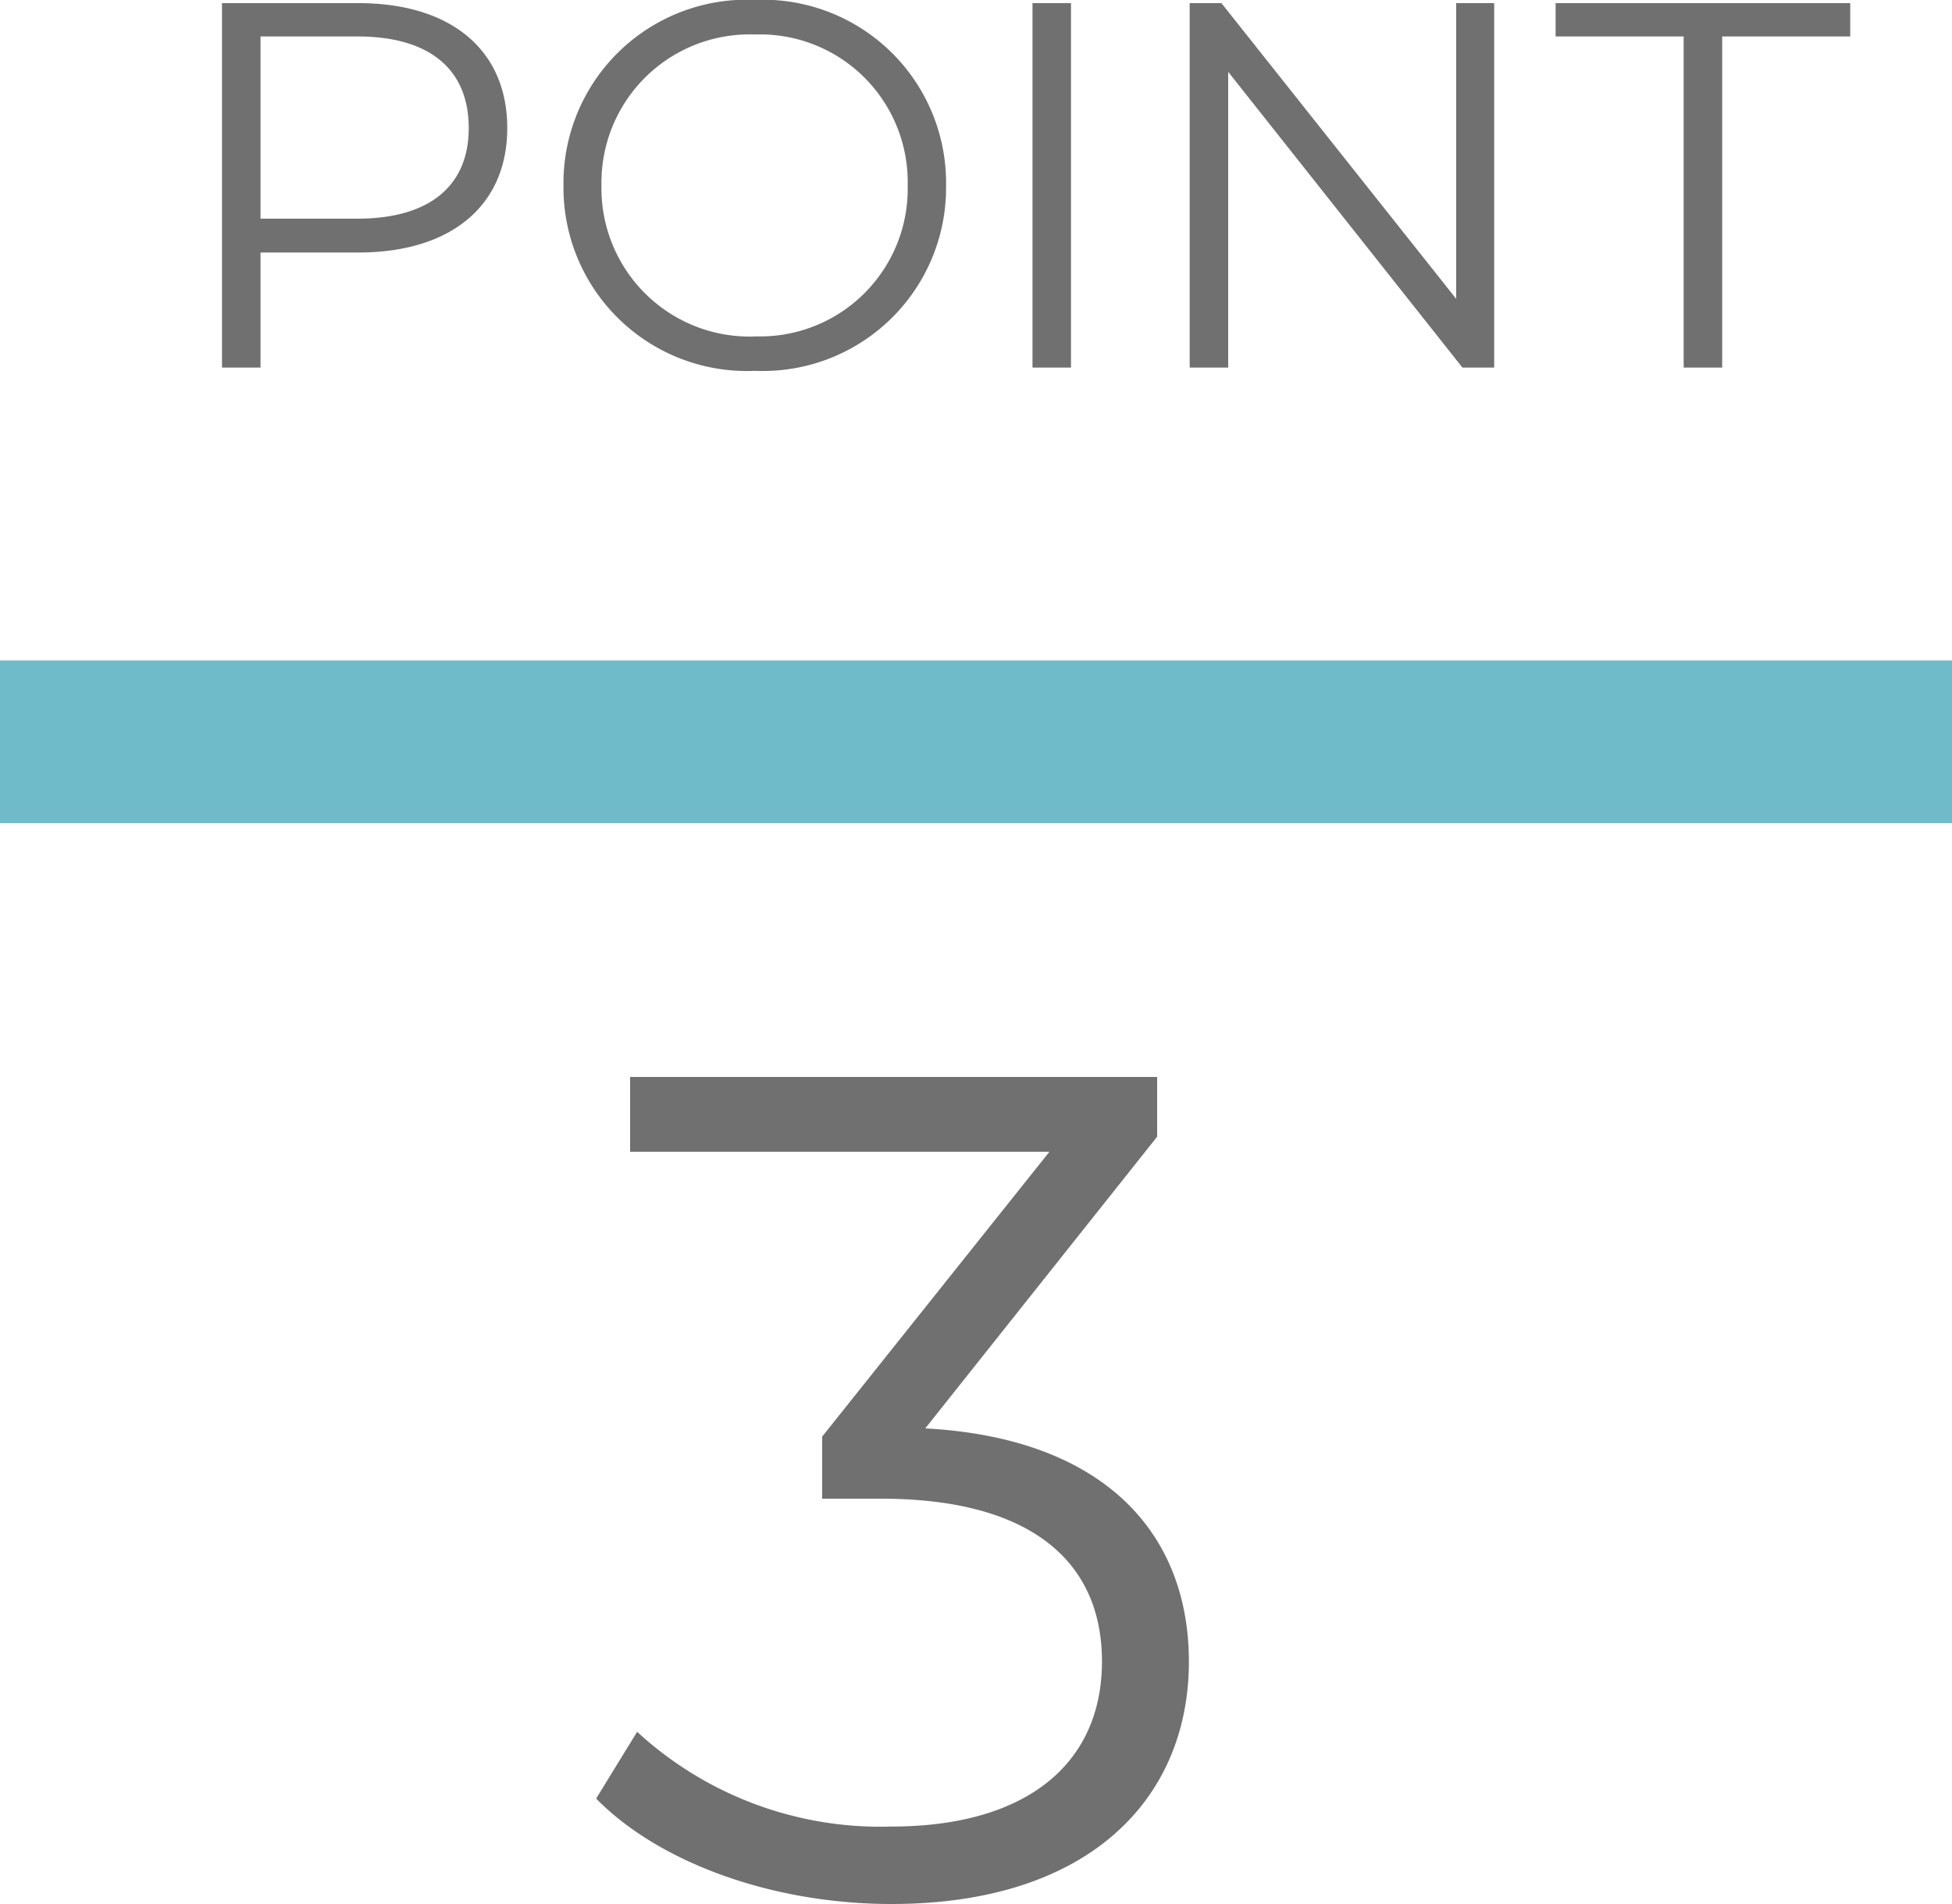
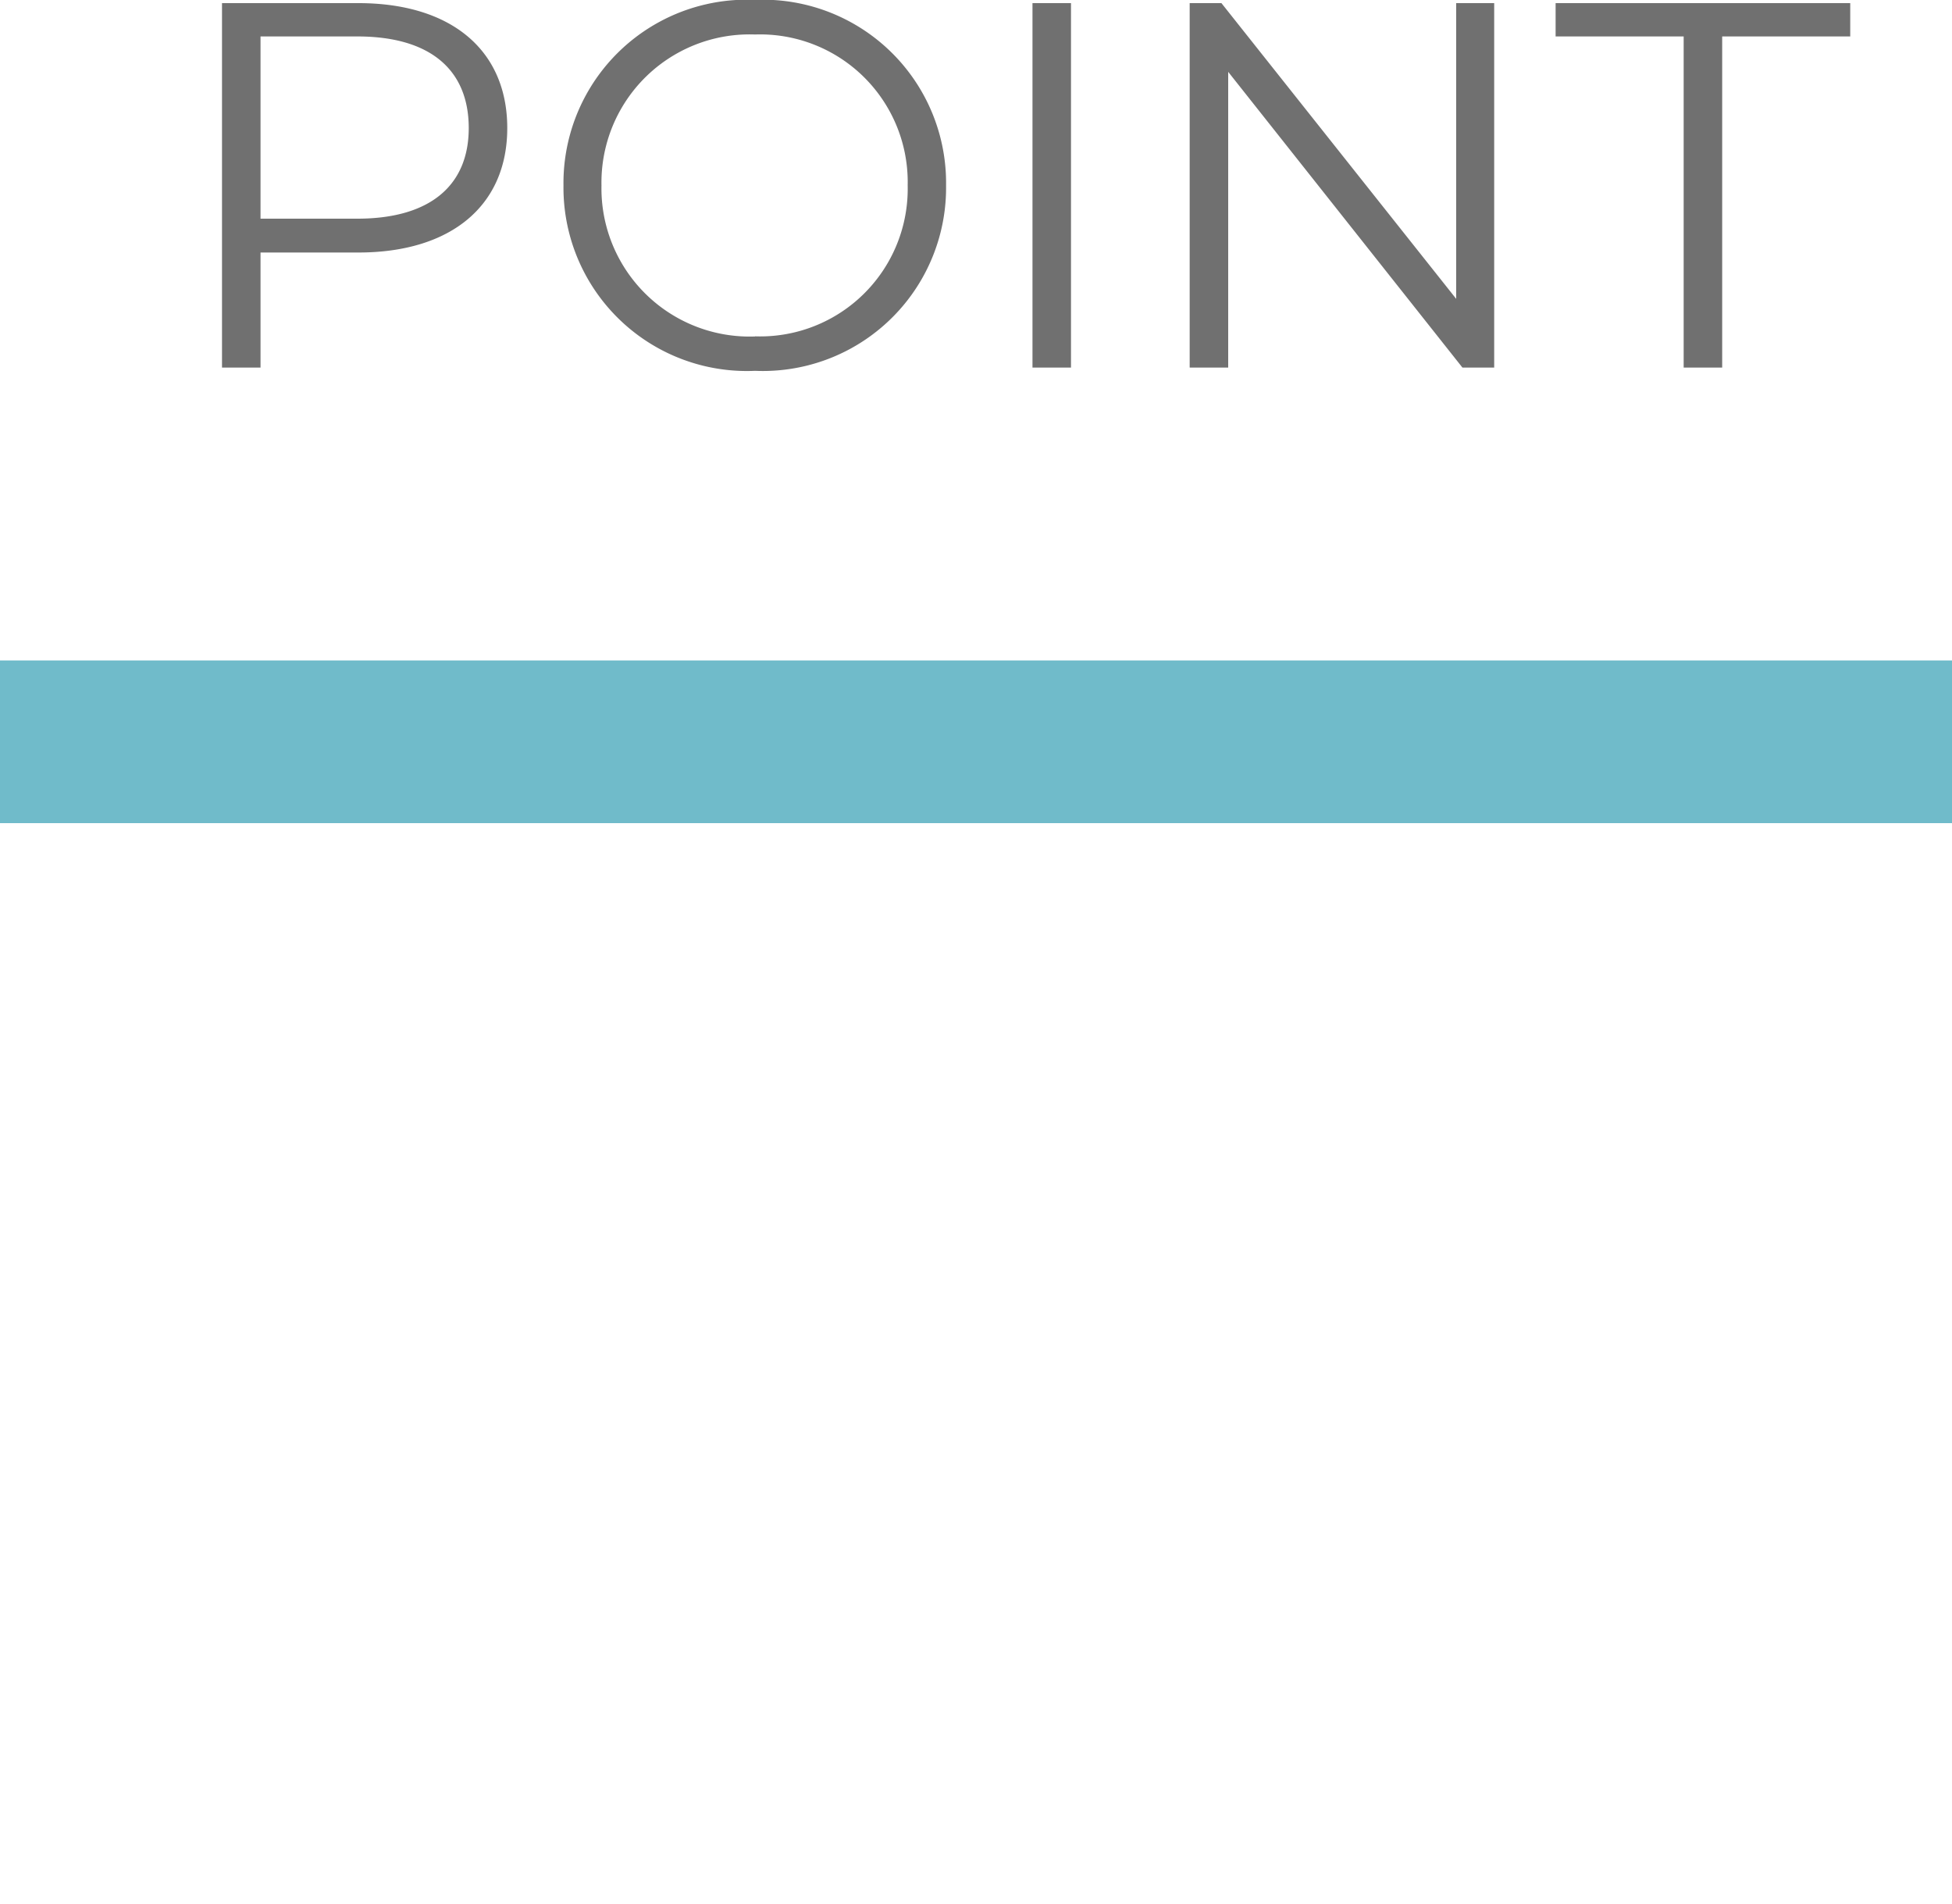
<svg xmlns="http://www.w3.org/2000/svg" width="60" height="58.512" viewBox="0 0 60 58.512">
  <g id="グループ_1" data-name="グループ 1" transform="translate(-301 -480.704)">
    <rect id="長方形_1" data-name="長方形 1" width="60" height="5" transform="translate(301 501)" fill="#70bbca" />
    <path id="パス_18" data-name="パス 18" d="M6.016-11.2H1.824V0H3.008V-3.536H6.016c2.848,0,4.576-1.44,4.576-3.824C10.592-9.76,8.864-11.2,6.016-11.2ZM5.984-4.576H3.008v-5.6H5.984c2.24,0,3.424,1.024,3.424,2.816C9.408-5.6,8.224-4.576,5.984-4.576ZM18.208.1A5.632,5.632,0,0,0,24.08-5.6a5.632,5.632,0,0,0-5.872-5.7A5.637,5.637,0,0,0,12.32-5.6,5.637,5.637,0,0,0,18.208.1Zm0-1.056a4.554,4.554,0,0,1-4.72-4.64,4.554,4.554,0,0,1,4.72-4.64A4.537,4.537,0,0,1,22.9-5.6,4.537,4.537,0,0,1,18.208-.96ZM26.736,0H27.92V-11.2H26.736ZM39.76-11.2v9.088L32.544-11.2h-.976V0h1.184V-9.088L39.952,0h.976V-11.2ZM46.752,0h1.184V-10.176h3.936V-11.2H42.816v1.024h3.936Z" transform="translate(306 492)" fill="#707070" />
-     <path id="パス_17" data-name="パス 17" d="M10.44-14.4l7.128-8.964V-25.2H1.368v2.3H14.256L7.272-14.148v1.908h1.8c4.68,0,6.8,1.98,6.8,5,0,3.132-2.3,5.076-6.48,5.076A11.041,11.041,0,0,1,1.584-5.076L.324-3.024C2.268-1.044,5.76.216,9.4.216c6.084,0,9.144-3.24,9.144-7.452C18.54-11.268,15.84-14.112,10.44-14.4Z" transform="translate(319 539)" fill="#707070" />
  </g>
</svg>